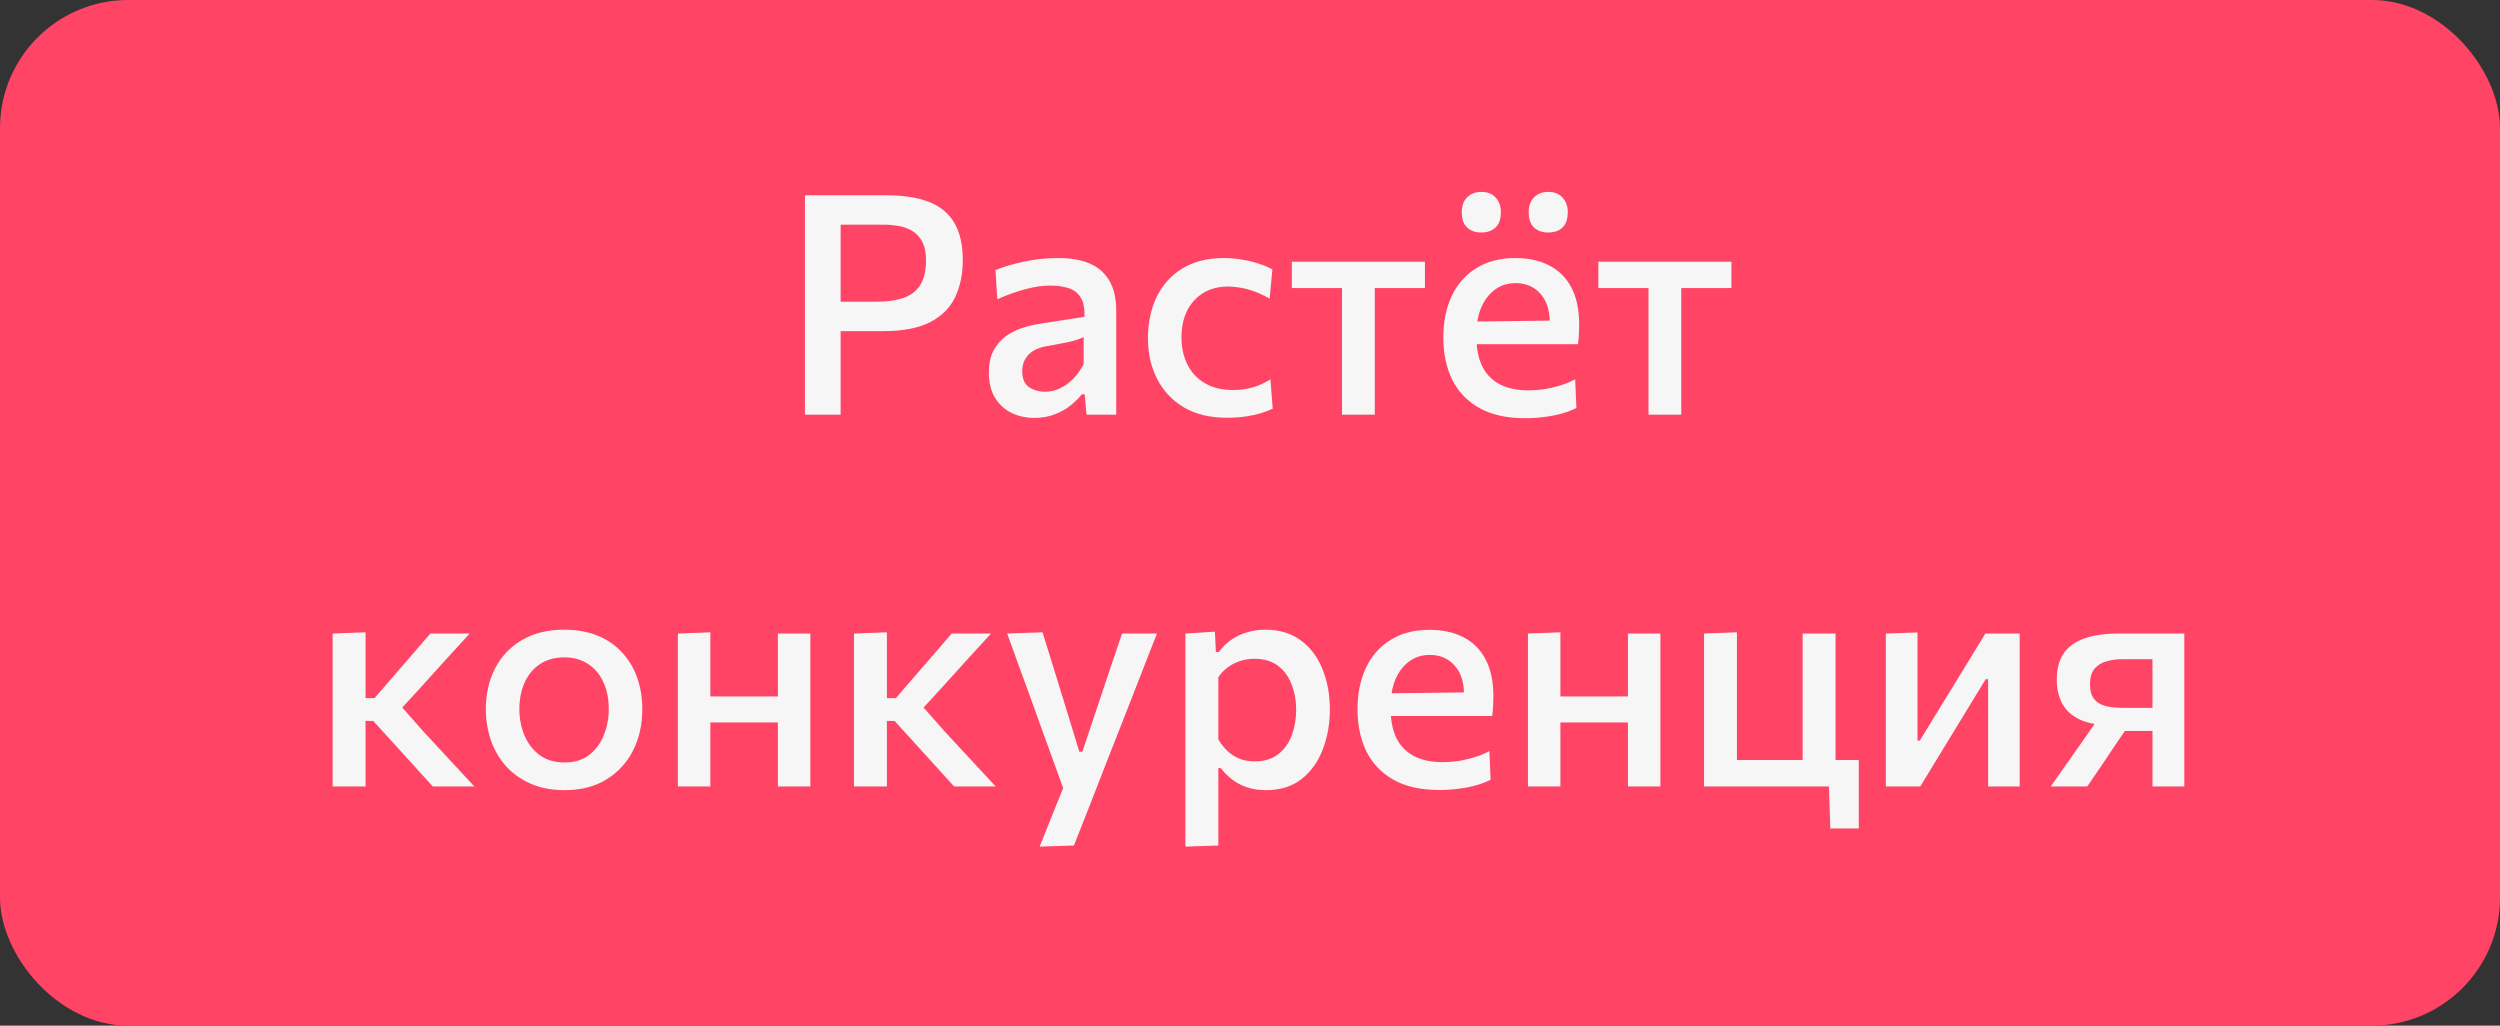
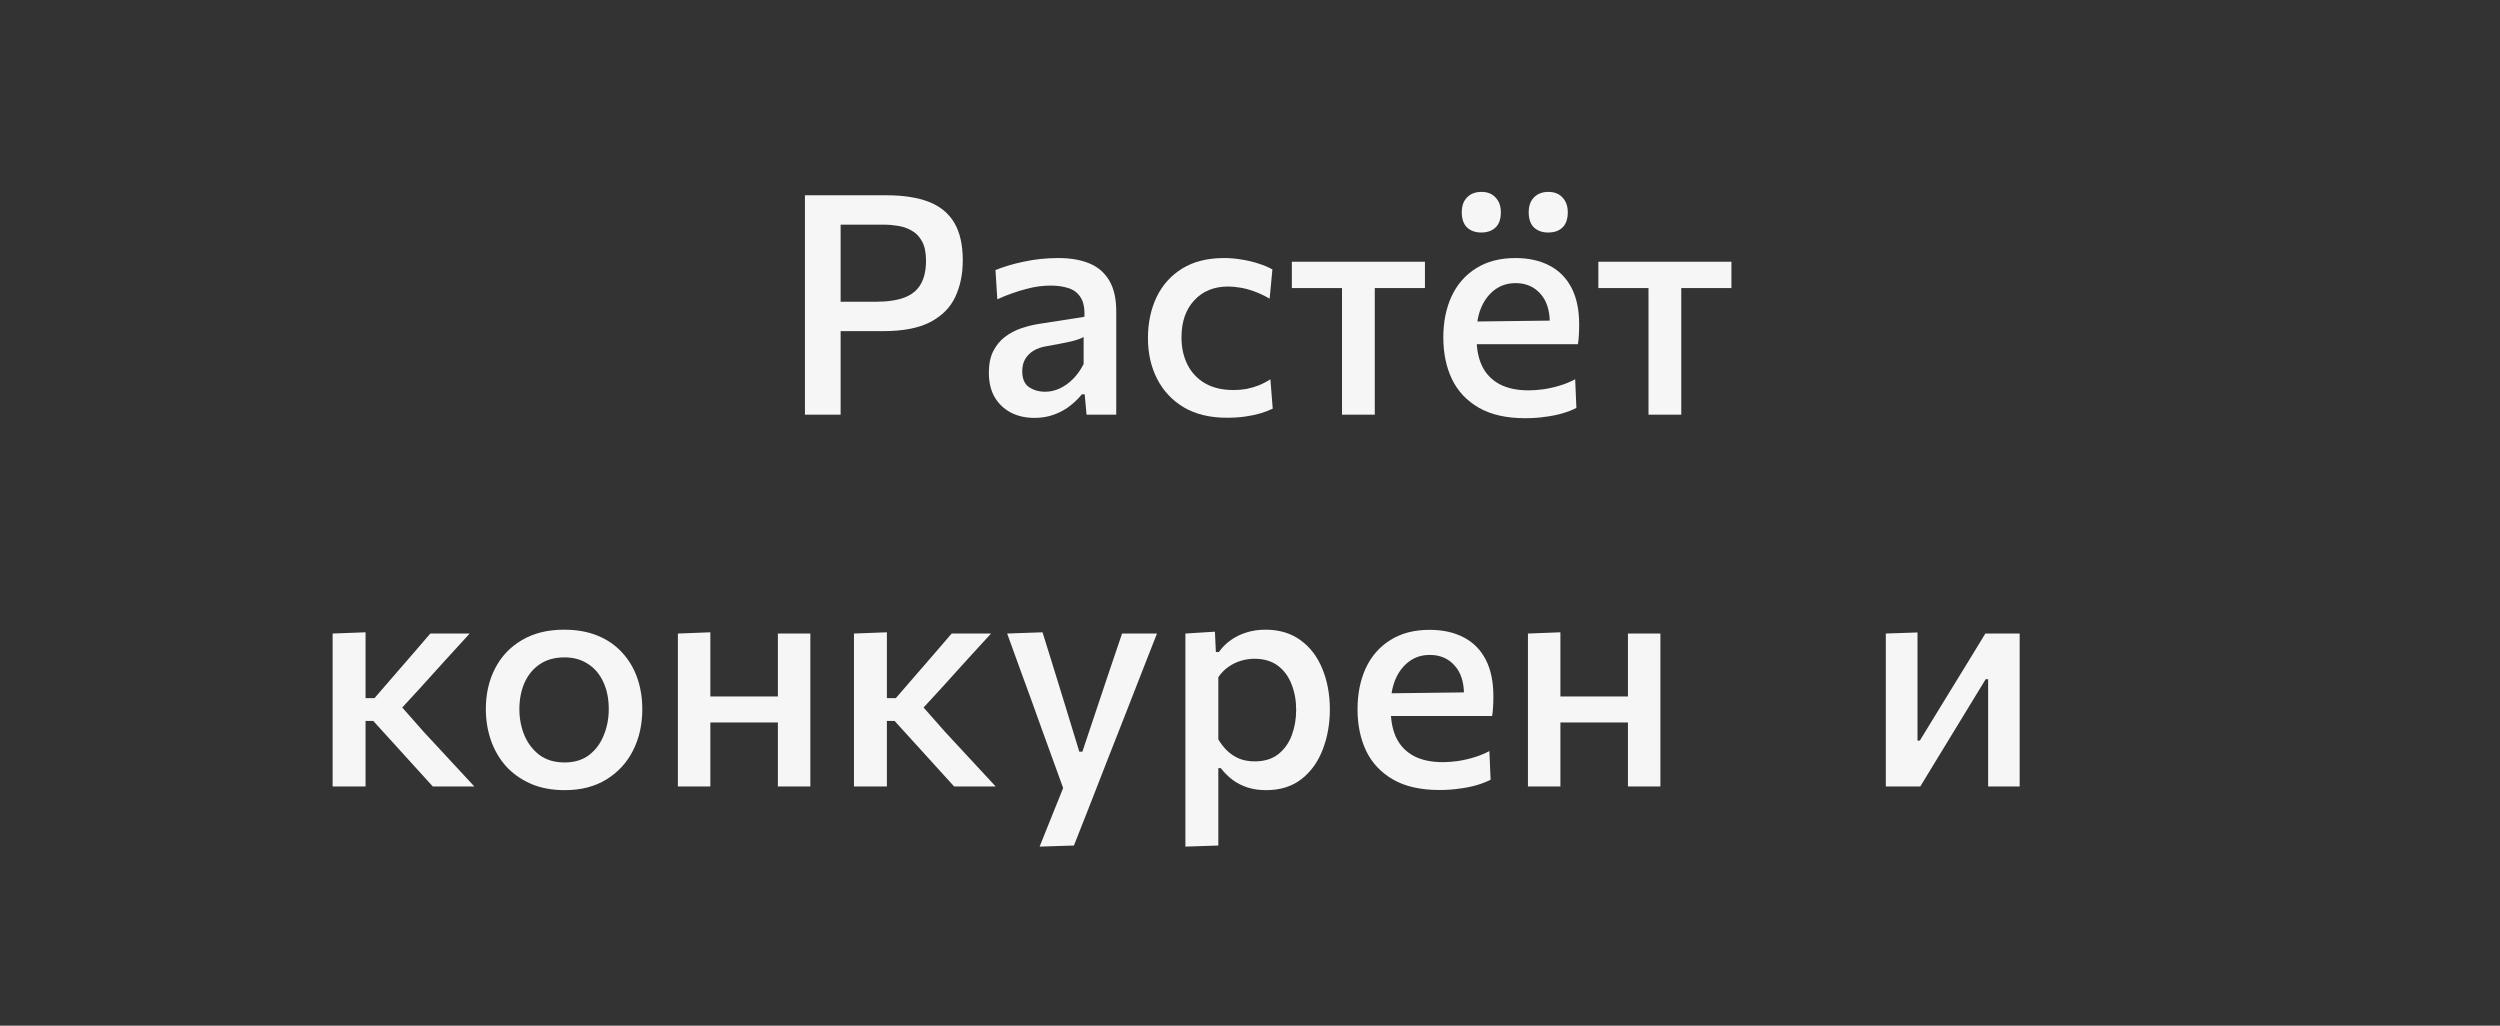
<svg xmlns="http://www.w3.org/2000/svg" width="780" height="320" viewBox="0 0 780 320" fill="none">
  <rect x="0" y="0" width="780" height="320" fill="#333333" stroke="none" />
-   <rect width="780" height="320" rx="40" fill="#FF4466" />
  <path d="M251.139 129.374C251.139 125.598 251.139 121.966 251.139 118.478C251.139 114.99 251.139 111.118 251.139 106.862V83.774C251.139 79.486 251.139 75.55 251.139 71.966C251.139 68.382 251.139 64.702 251.139 60.926C253.827 60.926 257.331 60.926 261.651 60.926C265.971 60.926 270.931 60.926 276.531 60.926C281.875 60.926 286.307 61.614 289.827 62.99C293.347 64.366 295.987 66.542 297.747 69.518C299.507 72.494 300.387 76.398 300.387 81.23C300.387 85.518 299.603 89.326 298.035 92.654C296.467 95.982 293.875 98.59 290.259 100.478C286.643 102.366 281.763 103.31 275.619 103.31C274.051 103.31 272.355 103.31 270.531 103.31C268.739 103.31 266.979 103.31 265.251 103.31C263.523 103.31 262.035 103.31 260.787 103.31V94.142H273.267C276.883 94.142 279.843 93.71 282.147 92.846C284.451 91.982 286.147 90.606 287.235 88.718C288.355 86.83 288.915 84.366 288.915 81.326C288.915 78.83 288.515 76.846 287.715 75.374C286.915 73.87 285.859 72.75 284.547 72.014C283.267 71.246 281.843 70.734 280.275 70.478C278.739 70.222 277.235 70.094 275.763 70.094H256.803L262.275 62.654C262.275 66.43 262.275 70.11 262.275 73.694C262.275 77.246 262.275 81.182 262.275 85.502V106.862C262.275 111.118 262.275 114.99 262.275 118.478C262.275 121.966 262.275 125.598 262.275 129.374H251.139Z" fill="#F6F6F6" />
  <path d="M322.732 130.382C320.012 130.382 317.58 129.838 315.436 128.75C313.292 127.63 311.596 126.03 310.348 123.95C309.132 121.838 308.524 119.278 308.524 116.27C308.524 113.614 308.972 111.39 309.868 109.598C310.796 107.774 312.012 106.286 313.516 105.134C315.02 103.982 316.7 103.086 318.556 102.446C320.412 101.806 322.284 101.342 324.172 101.054L338.332 98.846C338.46 96.19 338.06 94.158 337.132 92.75C336.236 91.342 334.956 90.382 333.292 89.87C331.66 89.358 329.804 89.102 327.724 89.102C326.636 89.102 325.452 89.182 324.172 89.342C322.924 89.502 321.596 89.774 320.188 90.158C318.812 90.51 317.356 90.958 315.82 91.502C314.316 92.014 312.764 92.638 311.164 93.374L310.588 84.254C311.772 83.774 313.1 83.31 314.572 82.862C316.044 82.414 317.628 82.014 319.324 81.662C321.052 81.278 322.828 80.99 324.652 80.798C326.476 80.606 328.332 80.51 330.22 80.51C333.996 80.51 337.228 81.07 339.916 82.19C342.604 83.31 344.668 85.102 346.108 87.566C347.548 89.998 348.268 93.166 348.268 97.07C348.268 98.606 348.268 100.51 348.268 102.782C348.268 105.054 348.268 107.166 348.268 109.118V114.878C348.268 117.15 348.268 119.454 348.268 121.79C348.268 124.126 348.268 126.654 348.268 129.374H339.004L338.428 123.038H337.516C336.588 124.222 335.42 125.374 334.012 126.494C332.636 127.614 330.988 128.542 329.068 129.278C327.18 130.014 325.068 130.382 322.732 130.382ZM326.092 122.222C327.628 122.222 329.132 121.886 330.604 121.214C332.108 120.51 333.5 119.518 334.78 118.238C336.06 116.958 337.164 115.406 338.092 113.582V105.134C337.612 105.422 336.988 105.694 336.22 105.95C335.484 106.206 334.364 106.494 332.86 106.814C331.356 107.134 329.244 107.534 326.524 108.014C324.956 108.27 323.612 108.734 322.492 109.406C321.372 110.078 320.492 110.958 319.852 112.046C319.244 113.102 318.94 114.366 318.94 115.838C318.94 118.174 319.644 119.822 321.052 120.782C322.492 121.742 324.172 122.222 326.092 122.222Z" fill="#F6F6F6" />
  <path d="M382.783 130.334C377.535 130.334 373.071 129.262 369.391 127.118C365.743 124.942 362.959 121.982 361.039 118.238C359.119 114.494 358.159 110.254 358.159 105.518C358.159 100.75 359.055 96.478 360.847 92.702C362.671 88.926 365.343 85.95 368.863 83.774C372.415 81.598 376.767 80.51 381.919 80.51C383.775 80.51 385.615 80.67 387.439 80.99C389.295 81.278 391.039 81.694 392.671 82.238C394.303 82.75 395.743 83.358 396.991 84.062L396.127 93.182C394.335 92.158 392.655 91.374 391.087 90.83C389.551 90.286 388.127 89.918 386.815 89.726C385.503 89.502 384.303 89.39 383.215 89.39C378.799 89.39 375.263 90.83 372.607 93.71C369.951 96.558 368.623 100.414 368.623 105.278C368.623 108.414 369.231 111.214 370.447 113.678C371.663 116.142 373.471 118.094 375.871 119.534C378.303 120.974 381.311 121.694 384.895 121.694C386.207 121.694 387.519 121.582 388.831 121.358C390.143 121.102 391.423 120.734 392.671 120.254C393.951 119.742 395.183 119.102 396.367 118.334L397.087 127.502C395.999 128.014 394.751 128.494 393.343 128.942C391.935 129.358 390.351 129.694 388.591 129.95C386.831 130.206 384.895 130.334 382.783 130.334Z" fill="#F6F6F6" />
  <path d="M418.707 129.374C418.707 125.886 418.707 122.51 418.707 119.246C418.707 115.982 418.707 112.382 418.707 108.446V103.646C418.707 100.862 418.707 98.35 418.707 96.11C418.707 93.87 418.707 91.726 418.707 89.678C418.707 87.63 418.707 85.502 418.707 83.294L422.019 89.87H420.051C417.331 89.87 414.515 89.87 411.603 89.87C408.723 89.87 405.875 89.87 403.059 89.87V81.662H444.579V89.87C441.763 89.87 438.899 89.87 435.987 89.87C433.107 89.87 430.307 89.87 427.587 89.87H425.619L428.931 83.294C428.931 85.502 428.931 87.63 428.931 89.678C428.931 91.726 428.931 93.87 428.931 96.11C428.931 98.35 428.931 100.862 428.931 103.646V108.446C428.931 112.382 428.931 115.982 428.931 119.246C428.931 122.51 428.931 125.886 428.931 129.374H418.707Z" fill="#F6F6F6" />
  <path d="M475.851 130.478C469.995 130.478 465.179 129.39 461.403 127.214C457.627 125.038 454.827 122.062 453.003 118.286C451.211 114.51 450.315 110.174 450.315 105.278C450.315 100.446 451.179 96.158 452.907 92.414C454.667 88.67 457.227 85.758 460.587 83.678C463.947 81.566 468.011 80.51 472.779 80.51C476.907 80.51 480.459 81.294 483.435 82.862C486.411 84.398 488.699 86.702 490.299 89.774C491.899 92.846 492.699 96.654 492.699 101.198C492.699 102.414 492.667 103.518 492.603 104.51C492.571 105.47 492.475 106.43 492.315 107.39L483.339 103.454C483.403 102.974 483.451 102.51 483.483 102.062C483.515 101.582 483.531 101.134 483.531 100.718C483.531 96.782 482.539 93.742 480.555 91.598C478.603 89.422 476.043 88.334 472.875 88.334C470.411 88.334 468.267 89.006 466.443 90.35C464.619 91.694 463.195 93.534 462.171 95.87C461.179 98.206 460.683 100.894 460.683 103.934V105.47C460.683 108.862 461.259 111.774 462.411 114.206C463.595 116.638 465.387 118.51 467.787 119.822C470.219 121.134 473.275 121.79 476.955 121.79C478.363 121.79 479.899 121.678 481.563 121.454C483.259 121.198 484.955 120.814 486.651 120.302C488.347 119.79 489.947 119.134 491.451 118.334L491.835 127.262C490.619 127.902 489.195 128.462 487.563 128.942C485.931 129.422 484.123 129.79 482.139 130.046C480.187 130.334 478.091 130.478 475.851 130.478ZM454.443 107.39V100.382L486.171 99.998L492.315 102.542V107.39H454.443ZM483.003 72.542C481.179 72.542 479.707 72.014 478.587 70.958C477.499 69.902 476.955 68.318 476.955 66.206C476.955 64.222 477.515 62.67 478.635 61.55C479.755 60.43 481.243 59.87 483.099 59.87C484.987 59.87 486.459 60.462 487.515 61.646C488.603 62.798 489.147 64.318 489.147 66.206C489.147 68.318 488.603 69.902 487.515 70.958C486.459 72.014 484.955 72.542 483.003 72.542ZM462.123 72.542C460.299 72.542 458.827 72.014 457.707 70.958C456.619 69.902 456.075 68.318 456.075 66.206C456.075 64.222 456.635 62.67 457.755 61.55C458.875 60.43 460.363 59.87 462.219 59.87C464.107 59.87 465.579 60.462 466.635 61.646C467.723 62.798 468.267 64.318 468.267 66.206C468.267 68.318 467.723 69.902 466.635 70.958C465.547 72.014 464.043 72.542 462.123 72.542Z" fill="#F6F6F6" />
  <path d="M514.332 129.374C514.332 125.886 514.332 122.51 514.332 119.246C514.332 115.982 514.332 112.382 514.332 108.446V103.646C514.332 100.862 514.332 98.35 514.332 96.11C514.332 93.87 514.332 91.726 514.332 89.678C514.332 87.63 514.332 85.502 514.332 83.294L517.644 89.87H515.676C512.956 89.87 510.14 89.87 507.228 89.87C504.348 89.87 501.5 89.87 498.684 89.87V81.662H540.204V89.87C537.388 89.87 534.524 89.87 531.612 89.87C528.732 89.87 525.932 89.87 523.212 89.87H521.244L524.556 83.294C524.556 85.502 524.556 87.63 524.556 89.678C524.556 91.726 524.556 93.87 524.556 96.11C524.556 98.35 524.556 100.862 524.556 103.646V108.446C524.556 112.382 524.556 115.982 524.556 119.246C524.556 122.51 524.556 125.886 524.556 129.374H514.332Z" fill="#F6F6F6" />
  <path d="M103.781 245.374C103.781 241.886 103.781 238.51 103.781 235.246C103.781 231.982 103.781 228.382 103.781 224.446V219.262C103.781 216.318 103.781 213.646 103.781 211.246C103.781 208.846 103.781 206.558 103.781 204.382C103.781 202.206 103.781 199.966 103.781 197.662L114.053 197.278C114.053 200.766 114.053 204.19 114.053 207.55C114.053 210.91 114.053 214.43 114.053 218.11V226.27C114.053 229.726 114.053 232.958 114.053 235.966C114.053 238.974 114.053 242.11 114.053 245.374H103.781ZM135.029 245.374C133.141 243.262 131.237 241.166 129.317 239.086C127.429 236.974 125.541 234.894 123.653 232.846L116.453 224.926H112.997V217.822H116.837L122.981 210.718C124.869 208.542 126.757 206.366 128.645 204.19C130.533 201.982 132.405 199.806 134.261 197.662H146.549C143.957 200.478 141.381 203.294 138.821 206.11C136.261 208.926 133.717 211.742 131.189 214.558L123.557 222.862L123.173 218.11L132.197 228.334C134.821 231.182 137.461 234.03 140.117 236.878C142.773 239.726 145.397 242.558 147.989 245.374H135.029Z" fill="#F6F6F6" />
  <path d="M176.205 246.526C172.109 246.526 168.525 245.838 165.453 244.462C162.381 243.086 159.805 241.23 157.725 238.894C155.677 236.526 154.141 233.838 153.117 230.83C152.093 227.79 151.581 224.606 151.581 221.278C151.581 216.51 152.541 212.27 154.461 208.558C156.381 204.814 159.165 201.87 162.813 199.726C166.461 197.55 170.861 196.462 176.013 196.462C179.949 196.462 183.437 197.086 186.477 198.334C189.517 199.582 192.061 201.342 194.109 203.614C196.189 205.854 197.757 208.478 198.813 211.486C199.869 214.494 200.397 217.758 200.397 221.278C200.397 226.046 199.437 230.334 197.517 234.142C195.597 237.95 192.813 240.974 189.165 243.214C185.549 245.422 181.229 246.526 176.205 246.526ZM176.157 237.886C179.229 237.886 181.789 237.102 183.837 235.534C185.885 233.934 187.405 231.87 188.397 229.342C189.421 226.814 189.933 224.126 189.933 221.278C189.933 217.982 189.357 215.134 188.205 212.734C187.085 210.302 185.485 208.43 183.405 207.118C181.357 205.774 178.925 205.102 176.109 205.102C173.069 205.102 170.493 205.822 168.381 207.262C166.301 208.67 164.717 210.606 163.629 213.07C162.573 215.502 162.045 218.238 162.045 221.278C162.045 224.126 162.557 226.814 163.581 229.342C164.637 231.87 166.205 233.934 168.285 235.534C170.397 237.102 173.021 237.886 176.157 237.886Z" fill="#F6F6F6" />
  <path d="M211.5 245.374C211.5 241.886 211.5 238.51 211.5 235.246C211.5 231.982 211.5 228.382 211.5 224.446V219.646C211.5 216.702 211.5 213.998 211.5 211.534C211.5 209.07 211.5 206.718 211.5 204.478C211.5 202.238 211.5 199.966 211.5 197.662L221.628 197.278C221.628 199.614 221.628 201.934 221.628 204.238C221.628 206.51 221.628 208.894 221.628 211.39C221.628 213.886 221.628 216.638 221.628 219.646V224.446C221.628 228.382 221.628 231.982 221.628 235.246C221.628 238.51 221.628 241.886 221.628 245.374H211.5ZM217.596 225.406V217.294H247.068V225.406H217.596ZM242.7 245.374C242.7 241.886 242.7 238.51 242.7 235.246C242.7 231.982 242.7 228.382 242.7 224.446V219.646C242.7 216.702 242.7 213.998 242.7 211.534C242.7 209.07 242.7 206.718 242.7 204.478C242.7 202.238 242.7 199.966 242.7 197.662H252.828C252.828 199.966 252.828 202.238 252.828 204.478C252.828 206.718 252.828 209.07 252.828 211.534C252.828 213.998 252.828 216.702 252.828 219.646V224.446C252.828 228.382 252.828 231.982 252.828 235.246C252.828 238.51 252.828 241.886 252.828 245.374H242.7Z" fill="#F6F6F6" />
  <path d="M266.437 245.374C266.437 241.886 266.437 238.51 266.437 235.246C266.437 231.982 266.437 228.382 266.437 224.446V219.262C266.437 216.318 266.437 213.646 266.437 211.246C266.437 208.846 266.437 206.558 266.437 204.382C266.437 202.206 266.437 199.966 266.437 197.662L276.709 197.278C276.709 200.766 276.709 204.19 276.709 207.55C276.709 210.91 276.709 214.43 276.709 218.11V226.27C276.709 229.726 276.709 232.958 276.709 235.966C276.709 238.974 276.709 242.11 276.709 245.374H266.437ZM297.685 245.374C295.797 243.262 293.893 241.166 291.973 239.086C290.085 236.974 288.197 234.894 286.309 232.846L279.11 224.926H275.653V217.822H279.494L285.638 210.718C287.526 208.542 289.414 206.366 291.302 204.19C293.19 201.982 295.061 199.806 296.917 197.662H309.205C306.613 200.478 304.037 203.294 301.477 206.11C298.917 208.926 296.373 211.742 293.845 214.558L286.213 222.862L285.83 218.11L294.853 228.334C297.477 231.182 300.117 234.03 302.774 236.878C305.43 239.726 308.054 242.558 310.645 245.374H297.685Z" fill="#F6F6F6" />
  <path d="M324.359 264.142C325.639 260.942 326.935 257.71 328.247 254.446C329.559 251.182 330.855 247.966 332.135 244.798V247.054C330.951 243.758 329.751 240.446 328.535 237.118C327.319 233.758 326.135 230.494 324.983 227.326L321.863 218.638C320.615 215.214 319.335 211.71 318.023 208.126C316.743 204.542 315.479 201.054 314.231 197.662L325.271 197.278C326.487 201.182 327.671 204.99 328.823 208.702C329.975 212.414 331.143 216.206 332.327 220.078L336.743 234.526H337.703L342.551 220.03C343.831 216.254 345.079 212.526 346.295 208.846C347.543 205.134 348.807 201.406 350.087 197.662H360.983C359.991 200.222 359.015 202.702 358.055 205.102C357.127 207.47 356.103 210.094 354.983 212.974C353.863 215.854 352.519 219.294 350.951 223.294L345.671 236.734C343.303 242.814 341.287 247.982 339.623 252.238C337.959 256.494 336.439 260.35 335.063 263.806L324.359 264.142Z" fill="#F6F6F6" />
  <path d="M369.844 264.142C369.844 260.654 369.844 257.214 369.844 253.822C369.844 250.462 369.844 246.814 369.844 242.878V219.646C369.844 216.094 369.844 212.478 369.844 208.798C369.844 205.086 369.844 201.374 369.844 197.662L379.06 197.086L379.348 203.422H380.308C381.236 202.078 382.42 200.878 383.86 199.822C385.3 198.766 386.932 197.95 388.756 197.374C390.612 196.766 392.628 196.462 394.804 196.462C399.124 196.462 402.772 197.55 405.748 199.726C408.756 201.902 411.028 204.878 412.564 208.654C414.132 212.43 414.916 216.67 414.916 221.374C414.916 225.822 414.18 229.966 412.708 233.806C411.268 237.614 409.076 240.686 406.132 243.022C403.188 245.358 399.476 246.526 394.996 246.526C392.916 246.526 391.012 246.254 389.284 245.71C387.588 245.166 386.036 244.382 384.628 243.358C383.252 242.334 382.004 241.102 380.884 239.662H380.116V243.406C380.116 247.086 380.116 250.526 380.116 253.726C380.116 256.958 380.116 260.318 380.116 263.806L369.844 264.142ZM391.492 237.55C394.468 237.55 396.916 236.798 398.836 235.294C400.756 233.758 402.164 231.774 403.06 229.342C403.956 226.878 404.404 224.254 404.404 221.47C404.404 218.558 403.924 215.902 402.964 213.502C402.036 211.07 400.612 209.134 398.692 207.694C396.772 206.254 394.324 205.534 391.348 205.534C389.876 205.534 388.436 205.758 387.028 206.206C385.652 206.622 384.372 207.262 383.188 208.126C382.004 208.958 380.98 210.014 380.116 211.294V230.686C380.948 232.094 381.908 233.31 382.996 234.334C384.084 235.358 385.332 236.158 386.74 236.734C388.148 237.278 389.732 237.55 391.492 237.55Z" fill="#F6F6F6" />
  <path d="M449.086 246.478C443.23 246.478 438.414 245.39 434.638 243.214C430.862 241.038 428.062 238.062 426.238 234.286C424.446 230.51 423.55 226.174 423.55 221.278C423.55 216.446 424.414 212.158 426.142 208.414C427.902 204.67 430.462 201.758 433.822 199.678C437.182 197.566 441.246 196.51 446.014 196.51C450.142 196.51 453.694 197.294 456.67 198.862C459.646 200.398 461.934 202.702 463.534 205.774C465.134 208.846 465.934 212.654 465.934 217.198C465.934 218.414 465.902 219.518 465.838 220.51C465.806 221.47 465.71 222.43 465.55 223.39L456.574 219.454C456.638 218.974 456.686 218.51 456.718 218.062C456.75 217.582 456.766 217.134 456.766 216.718C456.766 212.782 455.774 209.742 453.79 207.598C451.838 205.422 449.278 204.334 446.11 204.334C443.646 204.334 441.502 205.006 439.678 206.35C437.854 207.694 436.43 209.534 435.406 211.87C434.414 214.206 433.918 216.894 433.918 219.934V221.47C433.918 224.862 434.494 227.774 435.646 230.206C436.83 232.638 438.622 234.51 441.022 235.822C443.454 237.134 446.51 237.79 450.19 237.79C451.598 237.79 453.134 237.678 454.798 237.454C456.494 237.198 458.19 236.814 459.886 236.302C461.582 235.79 463.182 235.134 464.686 234.334L465.07 243.262C463.854 243.902 462.43 244.462 460.798 244.942C459.166 245.422 457.358 245.79 455.374 246.046C453.422 246.334 451.326 246.478 449.086 246.478ZM427.678 223.39V216.382L459.406 215.998L465.55 218.542V223.39H427.678Z" fill="#F6F6F6" />
  <path d="M476.719 245.374C476.719 241.886 476.719 238.51 476.719 235.246C476.719 231.982 476.719 228.382 476.719 224.446V219.646C476.719 216.702 476.719 213.998 476.719 211.534C476.719 209.07 476.719 206.718 476.719 204.478C476.719 202.238 476.719 199.966 476.719 197.662L486.847 197.278C486.847 199.614 486.847 201.934 486.847 204.238C486.847 206.51 486.847 208.894 486.847 211.39C486.847 213.886 486.847 216.638 486.847 219.646V224.446C486.847 228.382 486.847 231.982 486.847 235.246C486.847 238.51 486.847 241.886 486.847 245.374H476.719ZM482.815 225.406V217.294H512.287V225.406H482.815ZM507.919 245.374C507.919 241.886 507.919 238.51 507.919 235.246C507.919 231.982 507.919 228.382 507.919 224.446V219.646C507.919 216.702 507.919 213.998 507.919 211.534C507.919 209.07 507.919 206.718 507.919 204.478C507.919 202.238 507.919 199.966 507.919 197.662H518.047C518.047 199.966 518.047 202.238 518.047 204.478C518.047 206.718 518.047 209.07 518.047 211.534C518.047 213.998 518.047 216.702 518.047 219.646V224.446C518.047 228.382 518.047 231.982 518.047 235.246C518.047 238.51 518.047 241.886 518.047 245.374H507.919Z" fill="#F6F6F6" />
-   <path d="M571.064 258.478L570.584 244.078L572.552 245.374H531.656C531.656 241.886 531.656 238.51 531.656 235.246C531.656 231.982 531.656 228.382 531.656 224.446V219.646C531.656 216.702 531.656 213.998 531.656 211.534C531.656 209.07 531.656 206.718 531.656 204.478C531.656 202.238 531.656 199.966 531.656 197.662L541.928 197.278C541.928 199.614 541.928 201.934 541.928 204.238C541.928 206.51 541.928 208.894 541.928 211.39C541.928 213.886 541.928 216.638 541.928 219.646V224.446C541.928 227.07 541.928 229.454 541.928 231.598C541.928 233.71 541.928 235.742 541.928 237.694C541.928 239.614 541.928 241.63 541.928 243.742L535.64 237.118H558.968C562.296 237.118 565.752 237.118 569.336 237.118C572.952 237.118 576.488 237.118 579.944 237.118C579.944 238.91 579.944 240.766 579.944 242.686C579.944 244.574 579.944 246.414 579.944 248.206C579.944 249.902 579.944 251.614 579.944 253.342C579.944 255.07 579.944 256.782 579.944 258.478H571.064ZM562.424 243.742C562.424 241.63 562.424 239.614 562.424 237.694C562.424 235.742 562.424 233.71 562.424 231.598C562.424 229.454 562.424 227.07 562.424 224.446V219.646C562.424 216.702 562.424 213.998 562.424 211.534C562.424 209.07 562.424 206.718 562.424 204.478C562.424 202.238 562.424 199.966 562.424 197.662H572.696C572.696 199.966 572.696 202.238 572.696 204.478C572.696 206.718 572.696 209.07 572.696 211.534C572.696 213.998 572.696 216.702 572.696 219.646V224.446C572.696 227.07 572.696 229.454 572.696 231.598C572.696 233.71 572.696 235.742 572.696 237.694C572.696 239.614 572.696 241.63 572.696 243.742H562.424Z" fill="#F6F6F6" />
  <path d="M588.375 245.374C588.375 241.854 588.375 238.478 588.375 235.246C588.375 232.014 588.375 228.414 588.375 224.446V219.646C588.375 216.702 588.375 214.014 588.375 211.582C588.375 209.118 588.375 206.766 588.375 204.526C588.375 202.254 588.375 199.966 588.375 197.662L598.263 197.326C598.263 199.534 598.263 201.726 598.263 203.902C598.263 206.046 598.263 208.302 598.263 210.67C598.263 213.006 598.263 215.582 598.263 218.398V231.07H598.983L607.911 216.478C609.863 213.31 611.799 210.158 613.719 207.022C615.639 203.854 617.543 200.734 619.431 197.662H630.135C630.135 199.966 630.135 202.254 630.135 204.526C630.135 206.766 630.135 209.118 630.135 211.582C630.135 214.014 630.135 216.702 630.135 219.646V224.446C630.135 228.414 630.135 232.014 630.135 235.246C630.135 238.478 630.135 241.854 630.135 245.374H620.295C620.295 241.918 620.295 238.59 620.295 235.39C620.295 232.19 620.295 228.654 620.295 224.782V211.918H619.527L610.743 226.318C608.791 229.518 606.839 232.718 604.887 235.918C602.967 239.086 601.047 242.238 599.127 245.374H588.375Z" fill="#F6F6F6" />
-   <path d="M639.845 245.374C641.477 243.038 643.109 240.702 644.741 238.366C646.405 236.03 648.021 233.742 649.589 231.502L656.309 221.854L658.805 226.27C654.677 226.27 651.365 225.678 648.869 224.494C646.373 223.278 644.549 221.614 643.397 219.502C642.277 217.358 641.717 214.894 641.717 212.11C641.717 208.622 642.453 205.838 643.925 203.758C645.429 201.646 647.605 200.11 650.453 199.15C653.333 198.158 656.853 197.662 661.013 197.662C663.477 197.662 665.989 197.662 668.549 197.662C671.109 197.662 673.525 197.662 675.797 197.662C678.069 197.662 679.973 197.662 681.509 197.662C681.509 199.966 681.509 202.254 681.509 204.526C681.509 206.766 681.509 209.118 681.509 211.582C681.509 214.014 681.509 216.702 681.509 219.646V224.446C681.509 228.414 681.509 232.014 681.509 235.246C681.509 238.478 681.509 241.854 681.509 245.374H671.573C671.573 243.39 671.573 241.47 671.573 239.614C671.573 237.726 671.573 235.806 671.573 233.854C671.573 231.87 671.573 229.774 671.573 227.566V219.598C671.573 217.038 671.573 214.638 671.573 212.398C671.573 210.158 671.573 207.918 671.573 205.678H661.925C660.389 205.678 658.853 205.886 657.317 206.302C655.813 206.686 654.565 207.438 653.573 208.558C652.581 209.678 652.085 211.326 652.085 213.502C652.085 215.294 652.421 216.702 653.093 217.726C653.797 218.718 654.693 219.438 655.781 219.886C656.869 220.302 658.021 220.574 659.237 220.702C660.453 220.798 661.557 220.846 662.549 220.846H673.157V228.046H660.293L665.573 224.254L659.957 232.462C658.517 234.638 657.061 236.814 655.589 238.99C654.117 241.134 652.661 243.262 651.221 245.374H639.845Z" fill="#F6F6F6" />
</svg>